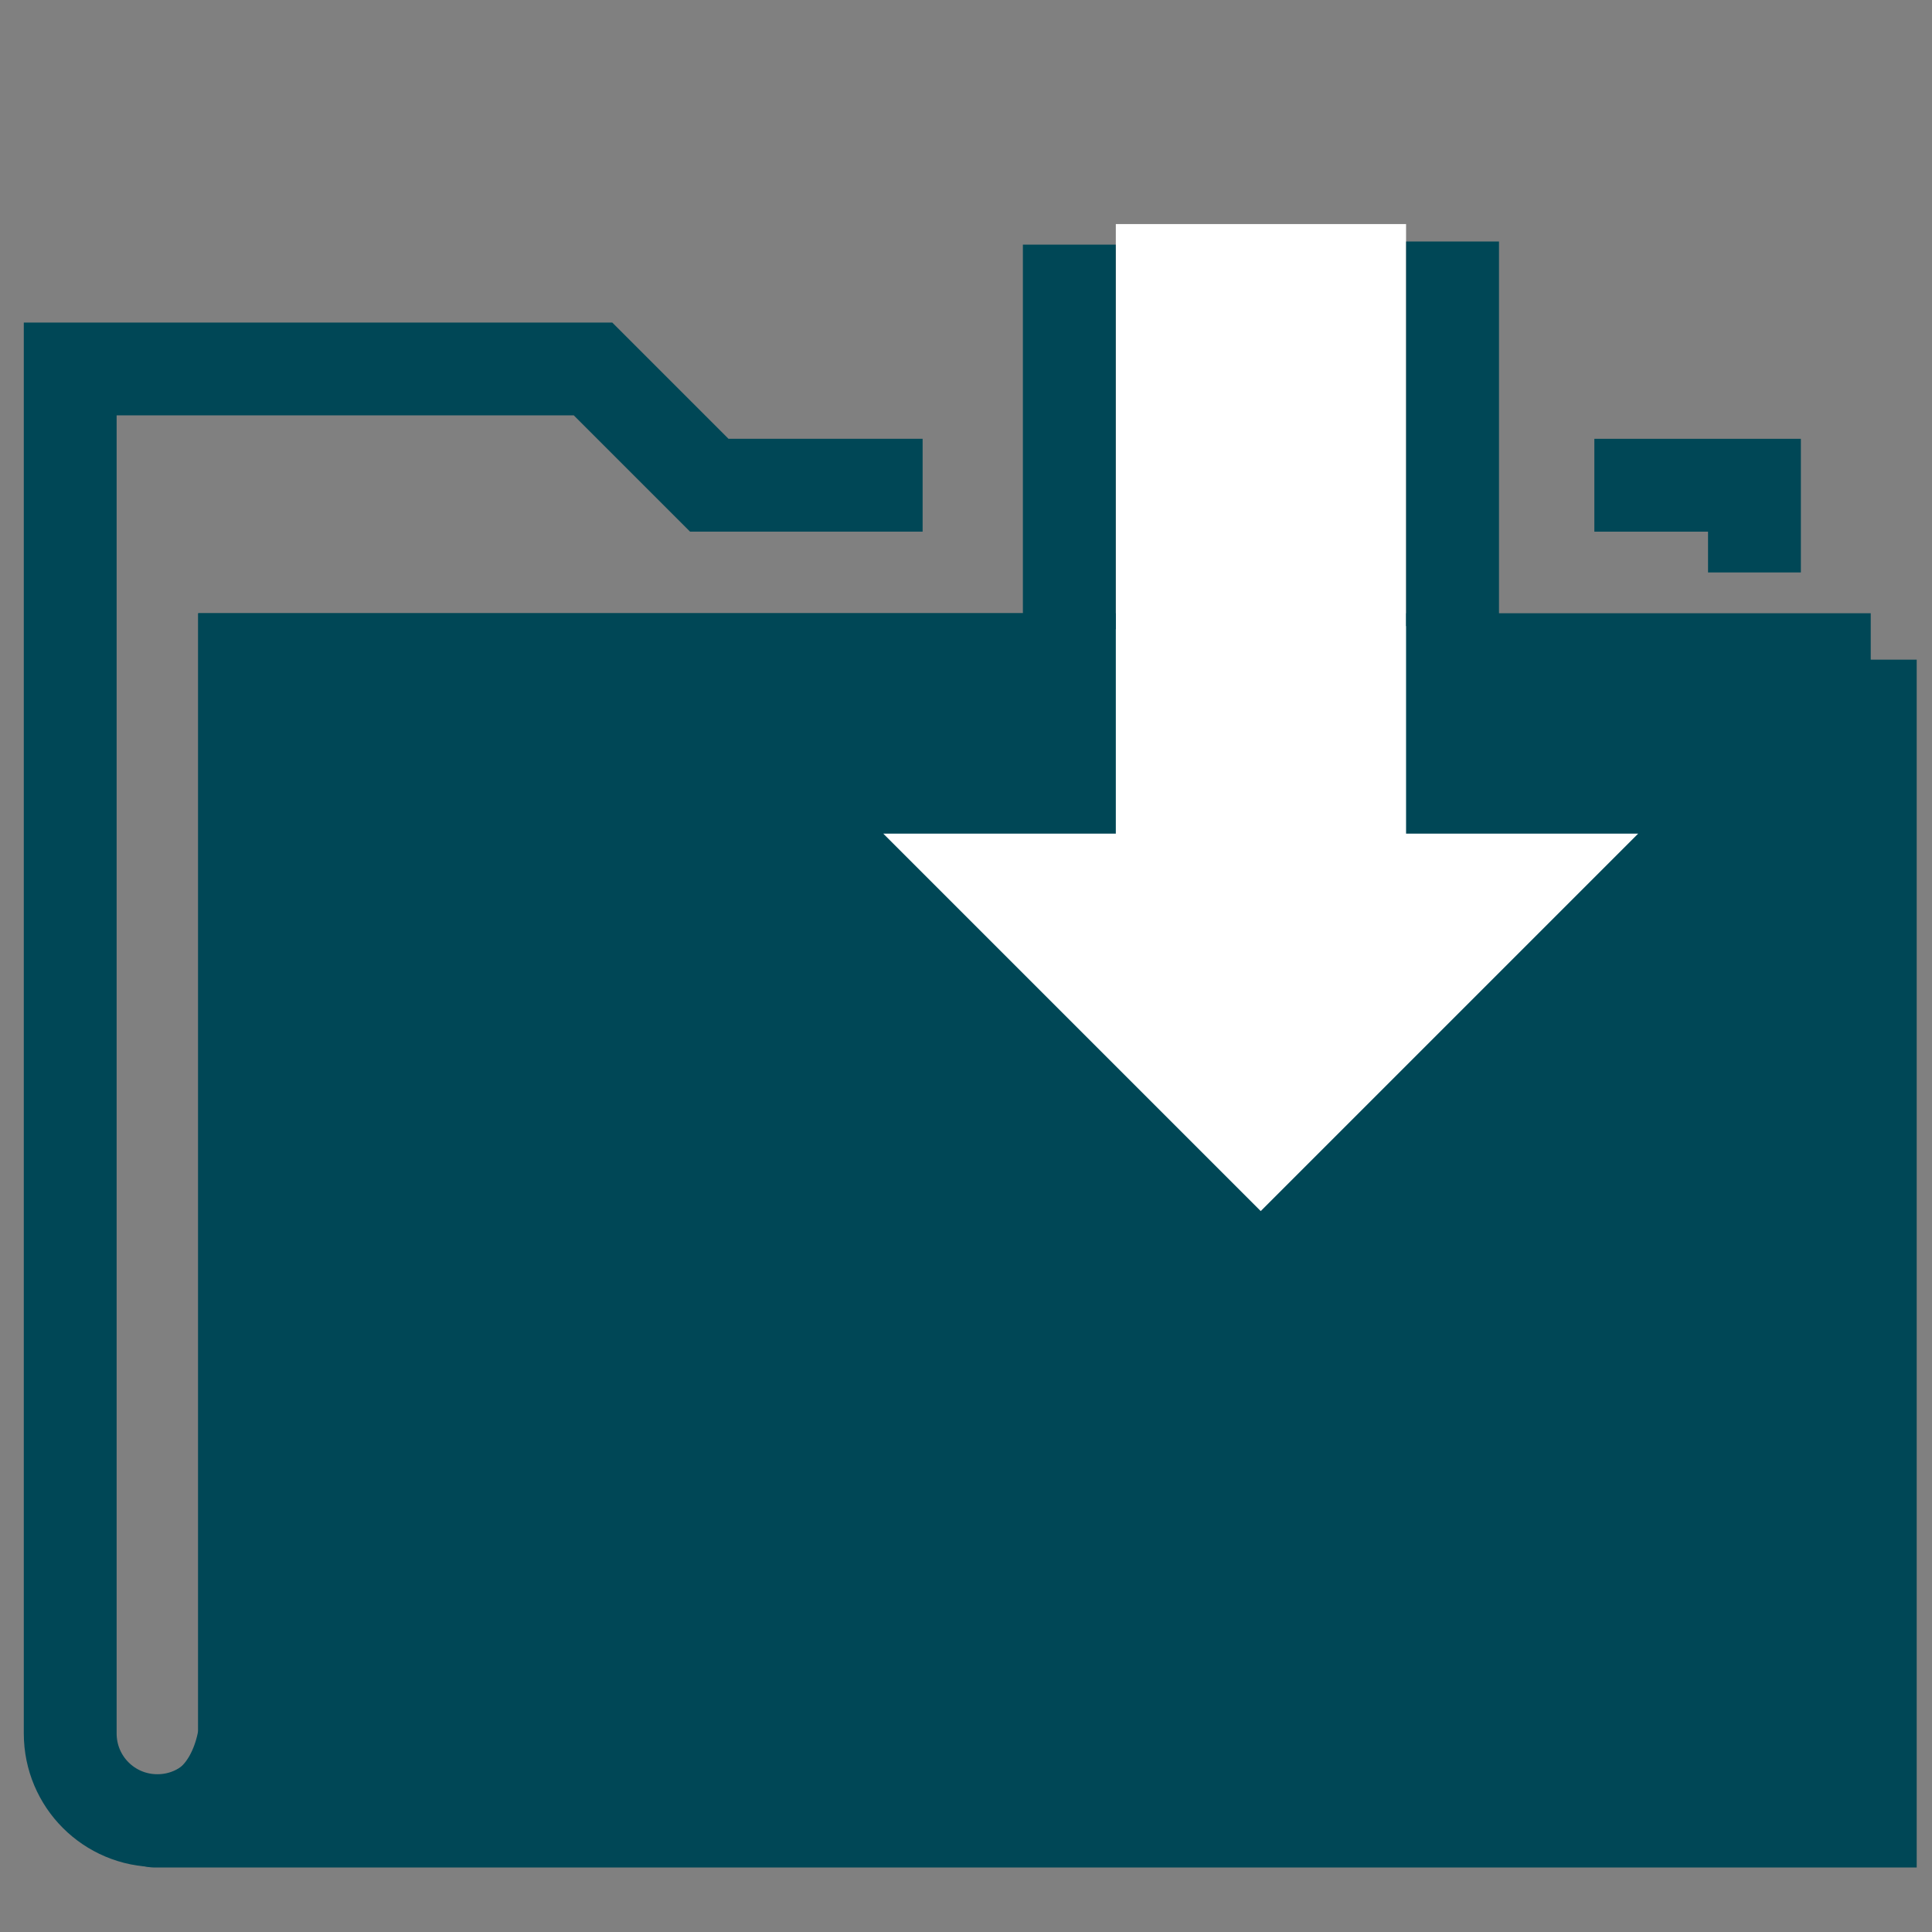
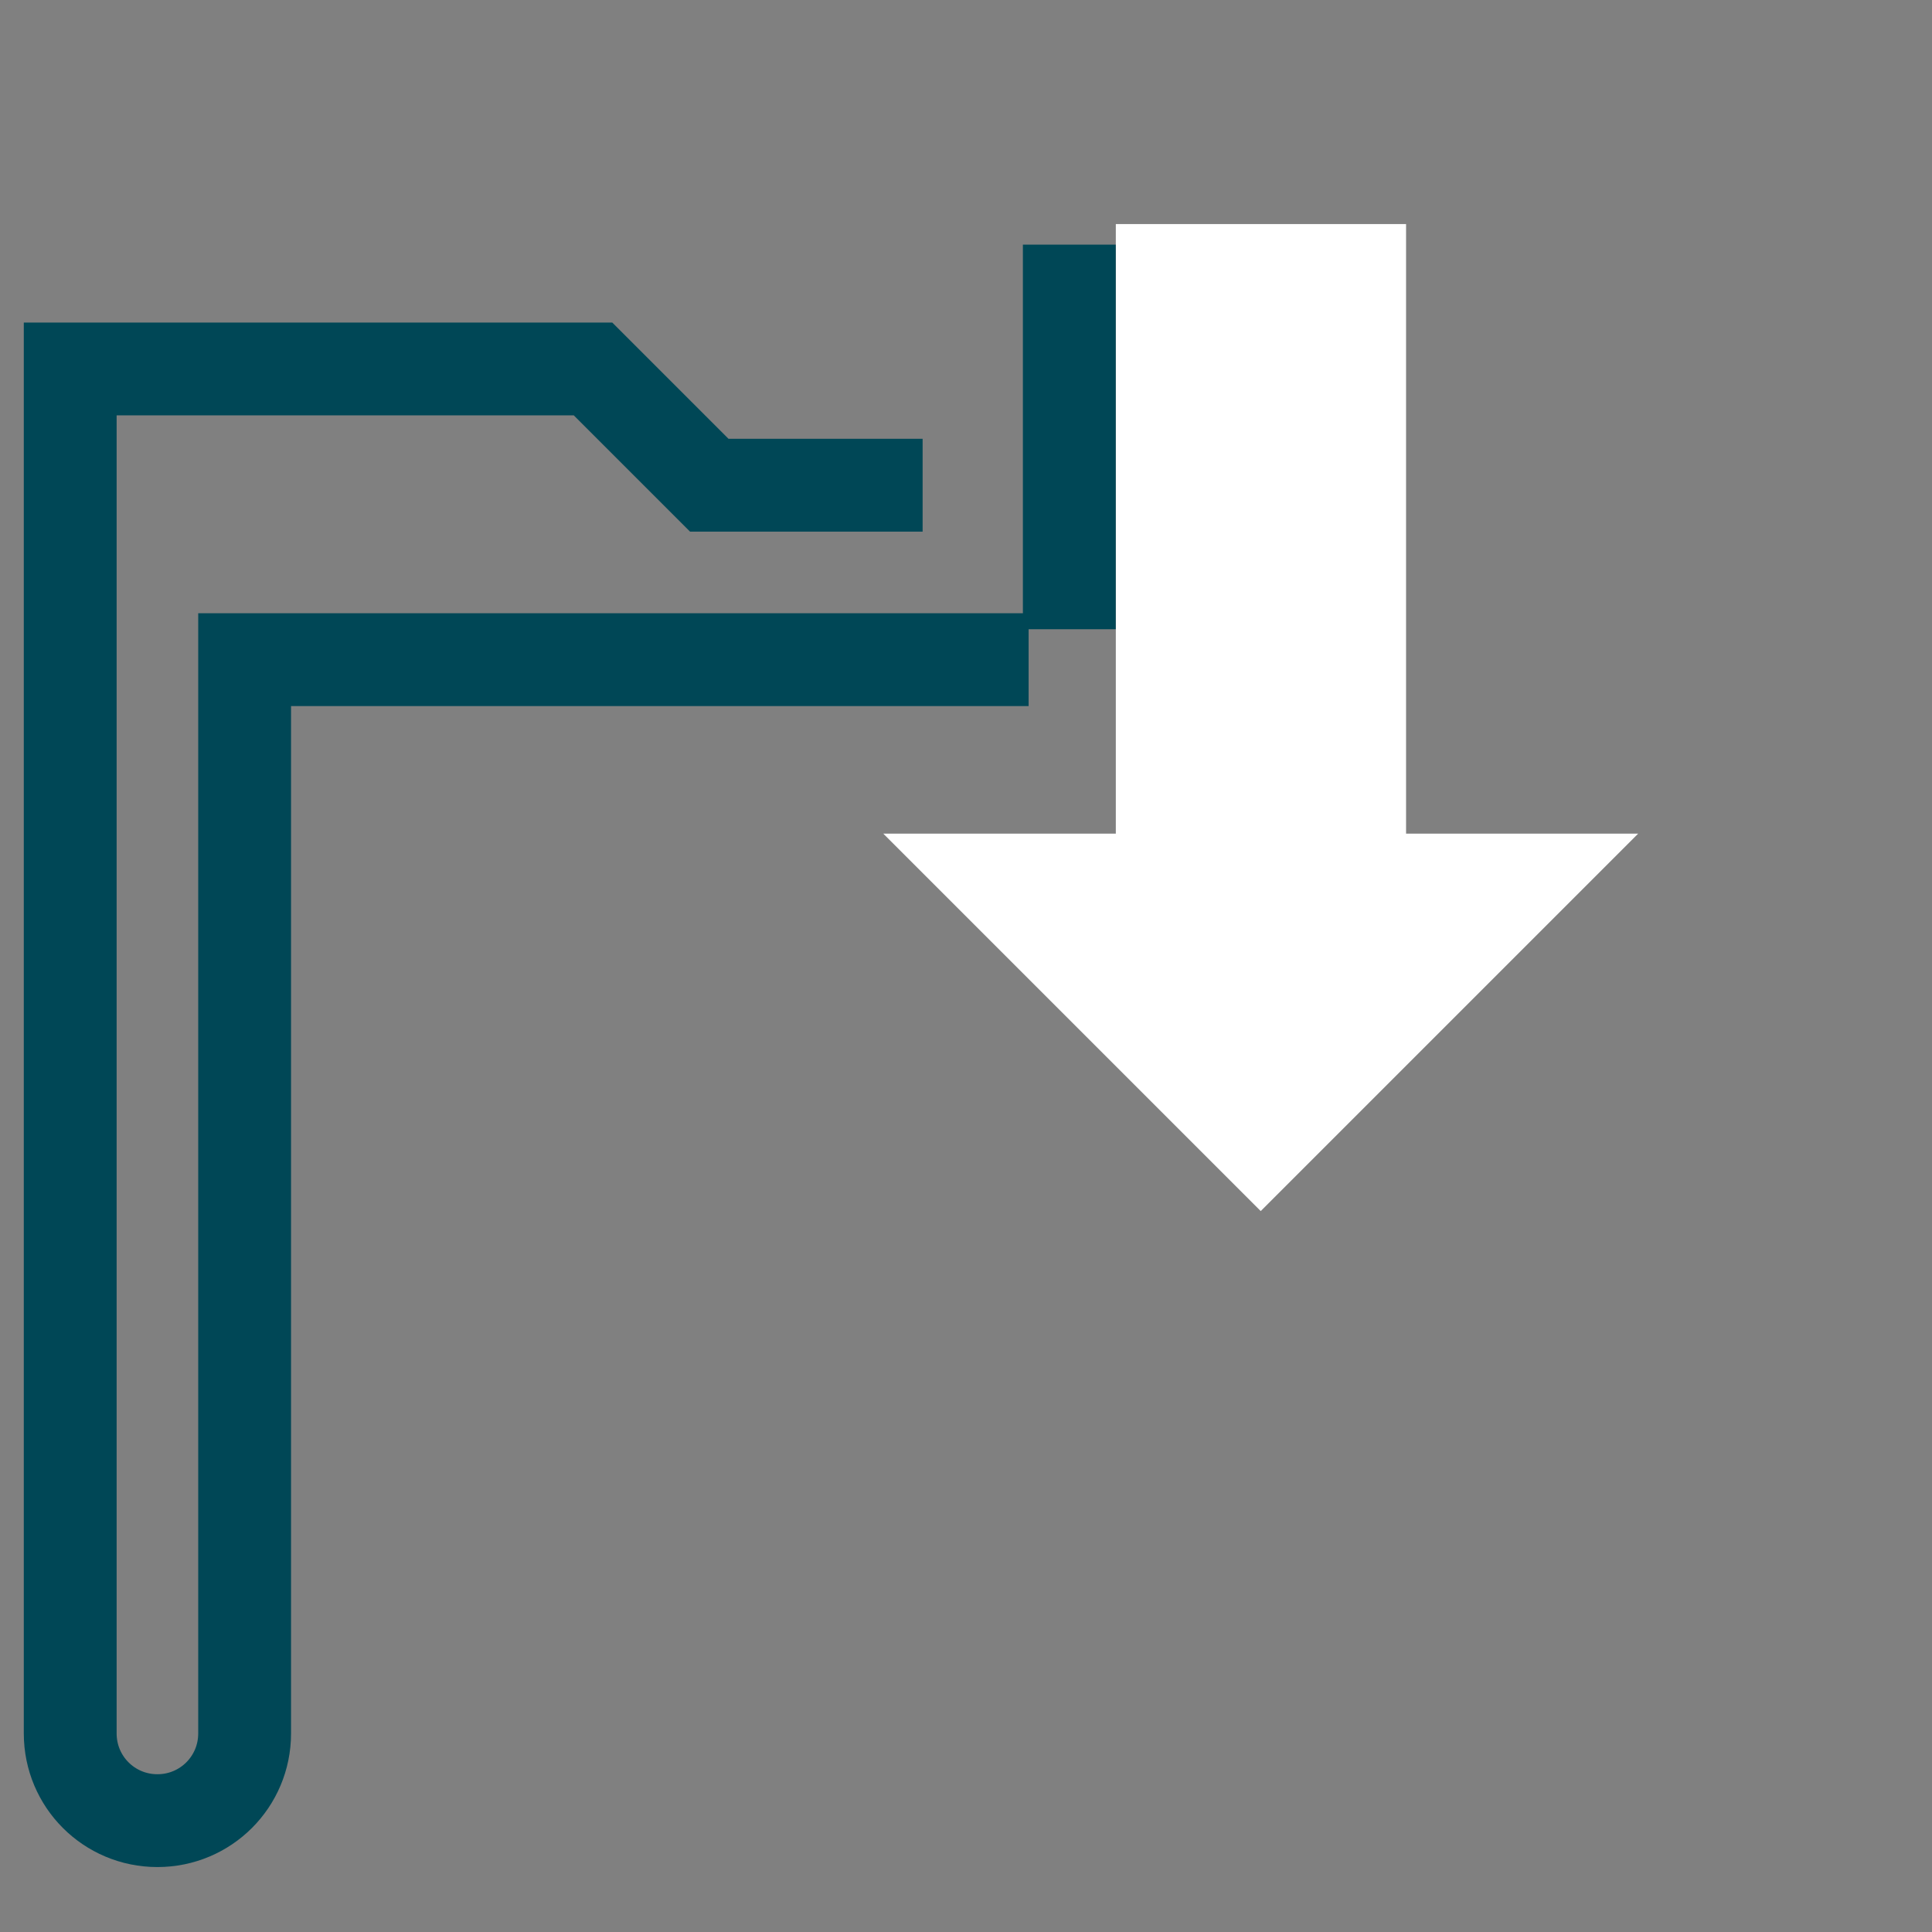
<svg xmlns="http://www.w3.org/2000/svg" version="1.1" id="FUTURO_ICONS" x="0px" y="0px" viewBox="0 0 432 432" style="enable-background:new 0 0 432 432;" xml:space="preserve">
  <rect x="0" y="0" width="432" height="432" fill="#808080" stroke="none" />
  <style type="text/css">
	.st0{fill:#004756;stroke:#004756;stroke-width:20.757;stroke-miterlimit:10;}
	.st1{fill:none;stroke:#004756;stroke-width:20.757;stroke-miterlimit:10;}
	.st2{fill:#FFFFFF;}
</style>
-   <path class="st0" d="M418.3,147.5H54.7v240.2c0,0-1.9,19.5-19.5,19.5s383,0,383,0V147.5z" />
  <path class="st1" d="M206.3,108.5h-47.7l-26-26H15.7v305.1c0,10.8,8.7,19.5,19.5,19.5c10.8,0,19.5-8.7,19.5-19.5V147.5H230" />
-   <polyline class="st1" points="392.3,128 392.3,108.5 356.5,108.5 " />
  <g>
    <g>
      <polyline class="st2" points="314.4,50.1 314.4,186.4 366.3,186.4 281.9,270.8 197.5,186.4 249.5,186.4 249.5,50.1   " />
    </g>
  </g>
  <line class="st1" x1="239.1" y1="140.7" x2="239.1" y2="54.7" />
-   <line class="st1" x1="324.8" y1="140" x2="324.8" y2="54" />
</svg>